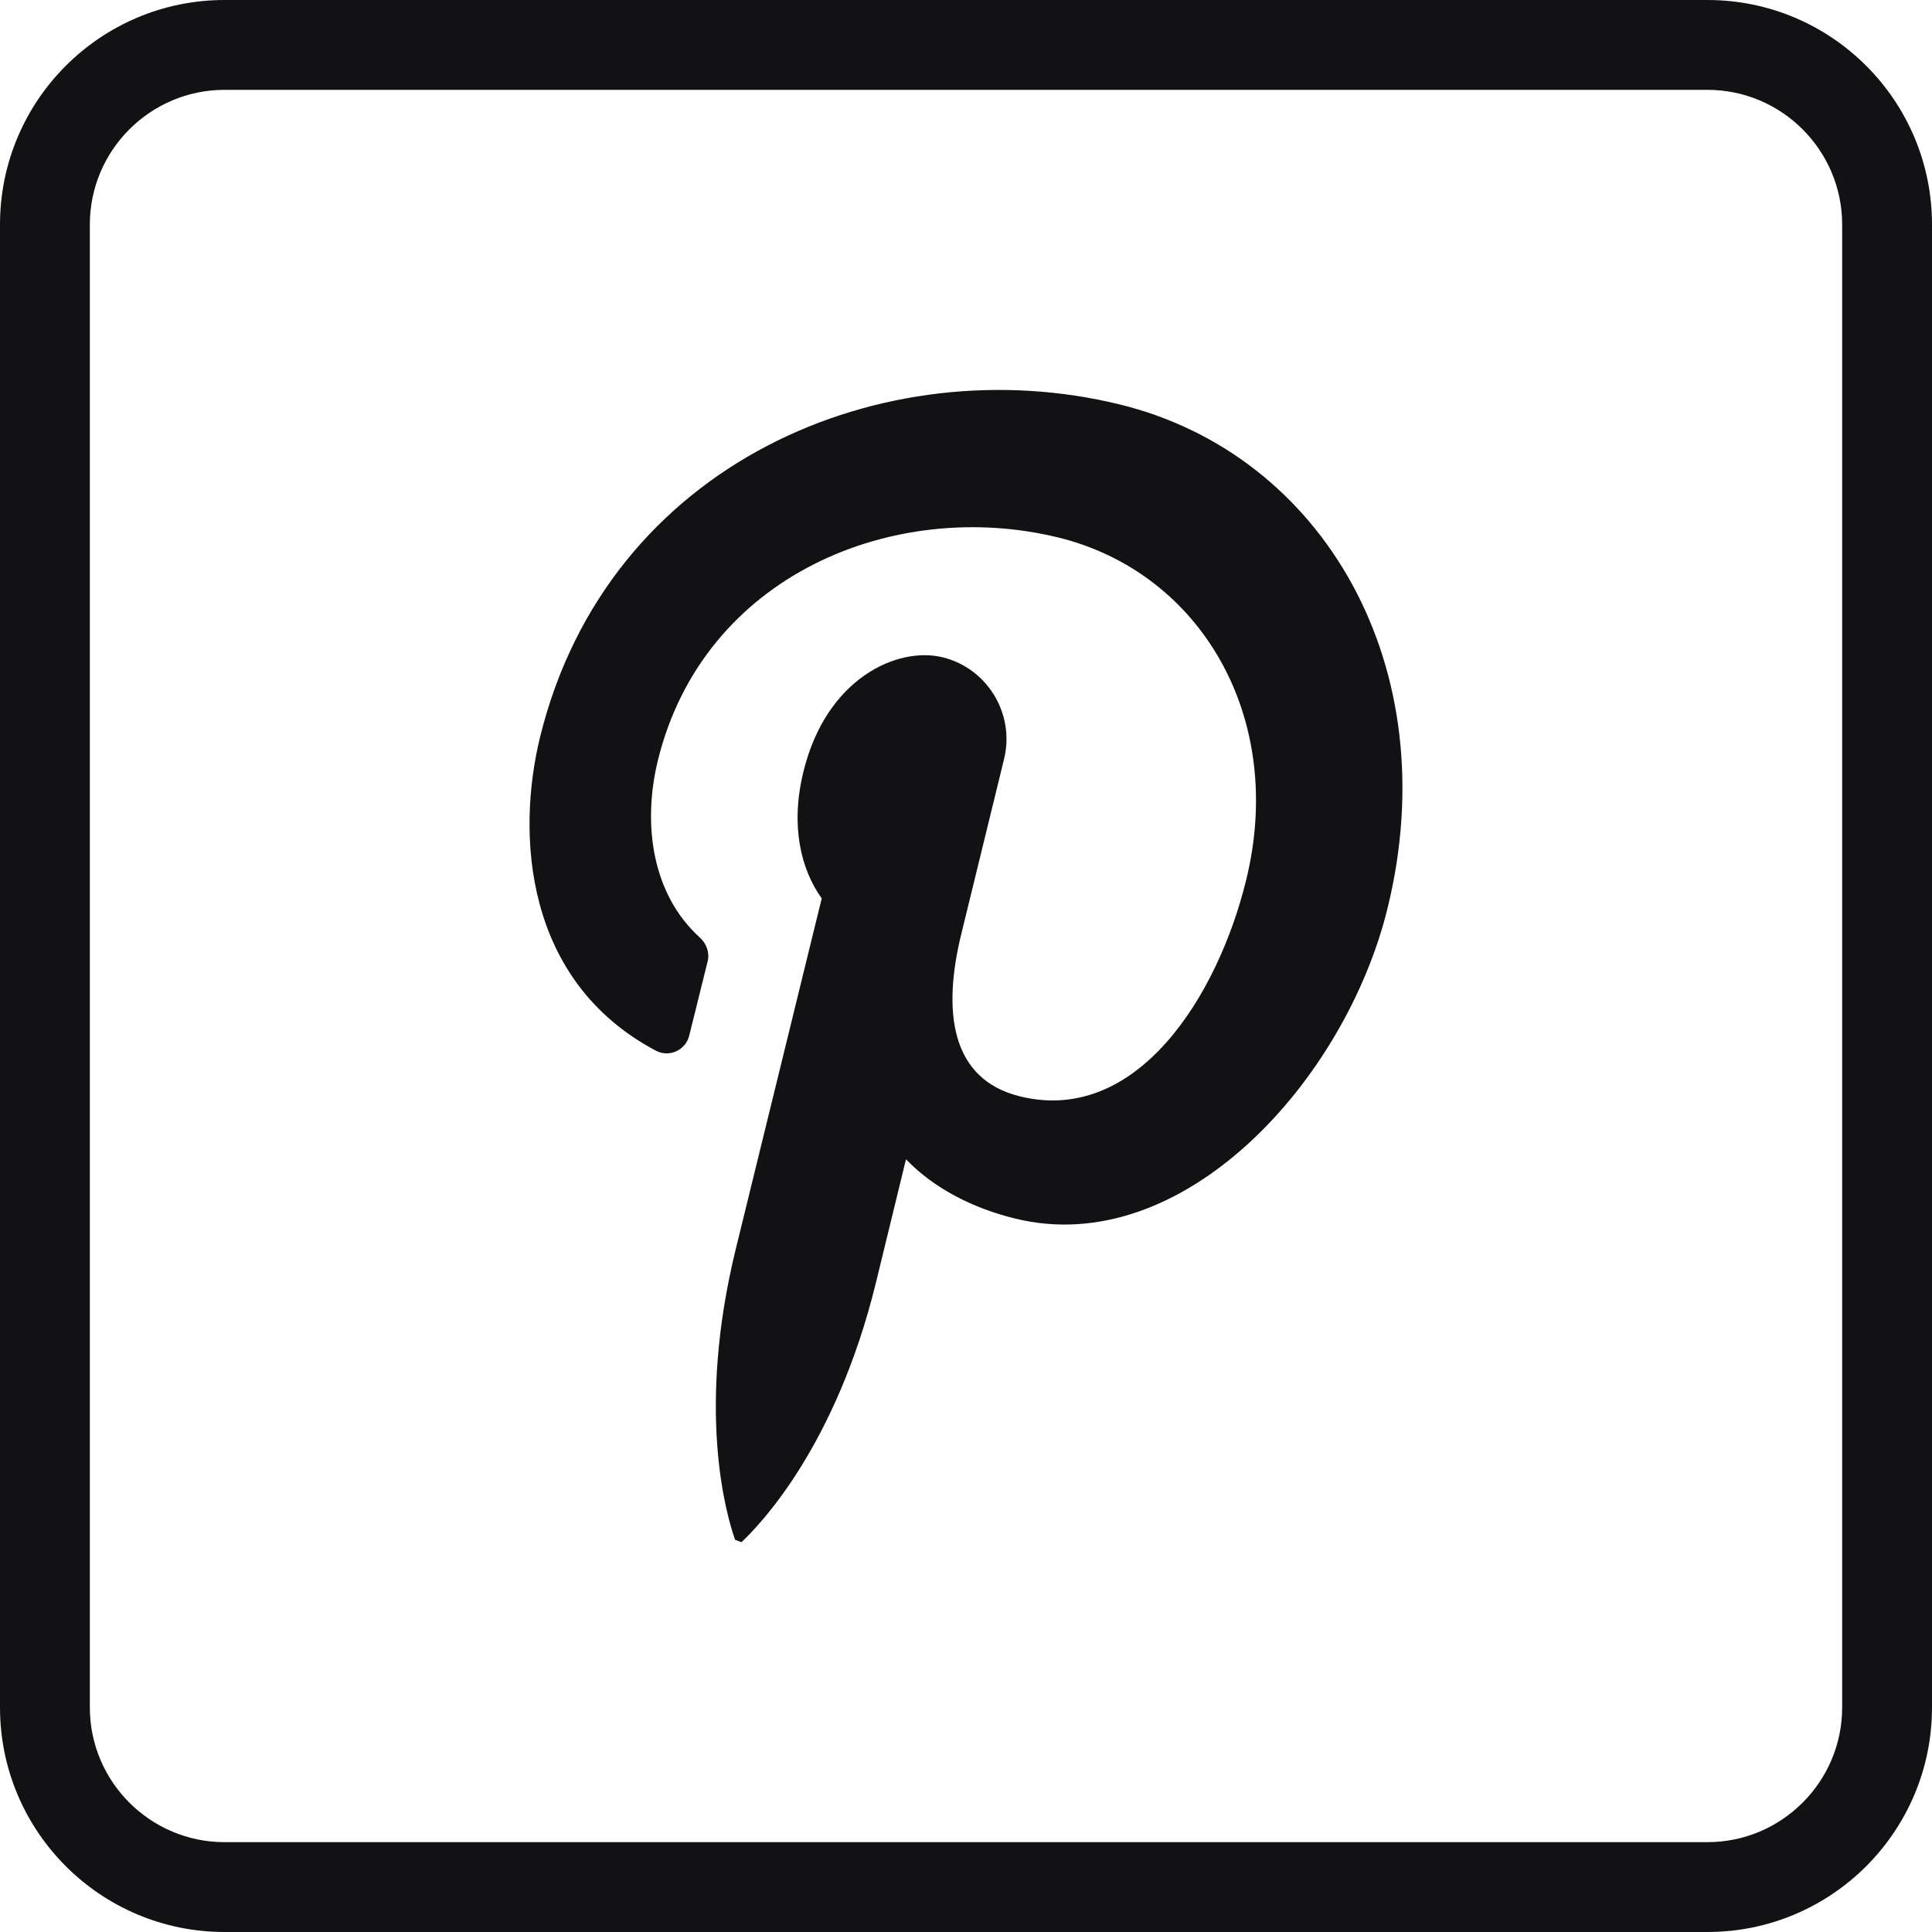
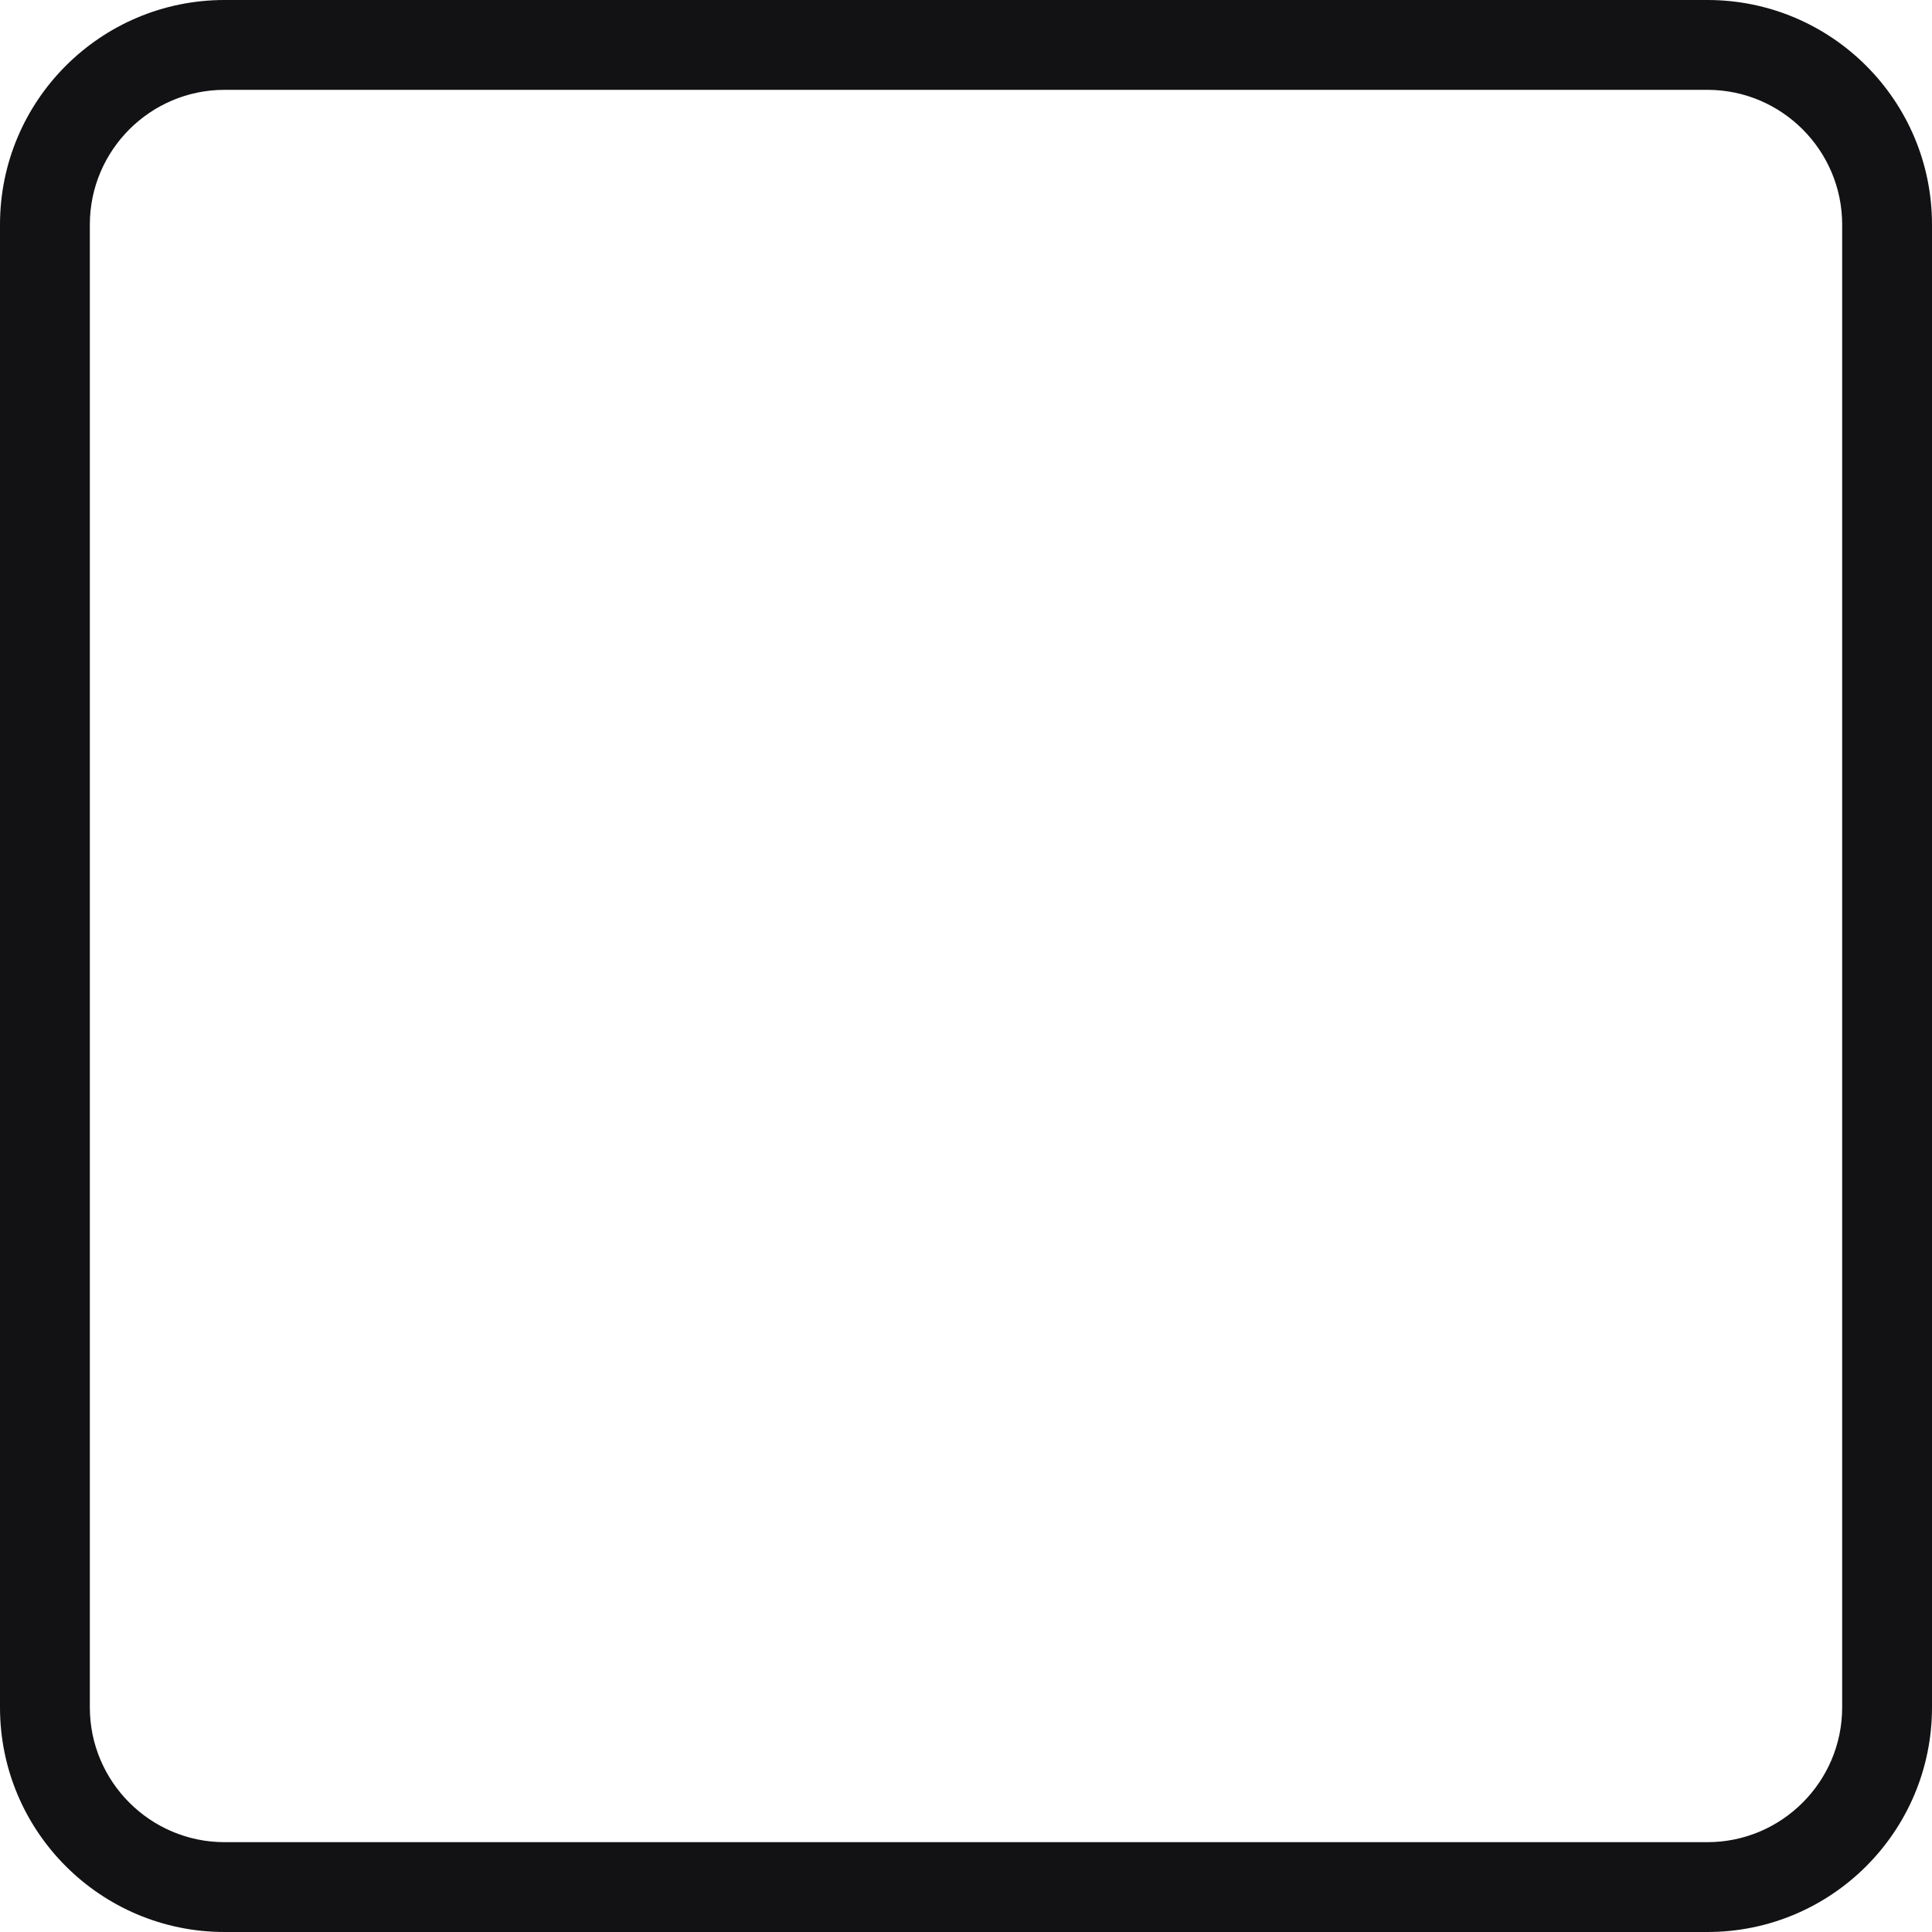
<svg xmlns="http://www.w3.org/2000/svg" width="50" height="50" viewBox="0 0 50 50" fill="none">
-   <path d="M19.188 39.912C19.66 39.472 21.628 37.435 22.665 33.212L23.447 30.002C24.18 30.765 25.198 31.275 26.272 31.536C30.613 32.605 34.816 27.966 35.909 23.507C37.443 17.265 34.257 11.758 28.978 10.467C22.899 8.976 15.727 11.945 13.976 19.079C13.361 21.588 13.566 25.382 16.969 27.189C17.316 27.376 17.744 27.183 17.838 26.798L18.317 24.867C18.367 24.644 18.279 24.413 18.106 24.258C16.894 23.159 16.615 21.365 17.025 19.682C18.21 14.857 23.172 12.876 27.395 13.912C31.059 14.813 33.287 18.551 32.251 22.774C31.512 25.791 29.419 29.114 26.401 28.375C24.593 27.934 24.388 26.165 24.88 24.164L25.985 19.644C26.27 18.477 25.557 17.297 24.396 17.011C23.228 16.725 21.384 17.551 20.794 19.966C20.446 21.376 20.732 22.506 21.266 23.251L19.042 32.323C18.018 36.502 18.794 39.203 19.024 39.849" fill="#121214" />
  <path d="M44.188 0H5.812C2.603 0 0 2.603 0 5.812V44.188C0 47.397 2.603 50 5.812 50H44.188C47.397 50 50 47.397 50 44.188V5.812C50 2.603 47.397 0 44.188 0ZM47.675 44.188C47.675 46.11 46.11 47.675 44.188 47.675H5.812C3.89 47.675 2.325 46.11 2.325 44.188V5.812C2.325 3.89 3.89 2.325 5.812 2.325H44.188C46.11 2.325 47.675 3.89 47.675 5.812V44.188Z" fill="#121214" />
</svg>